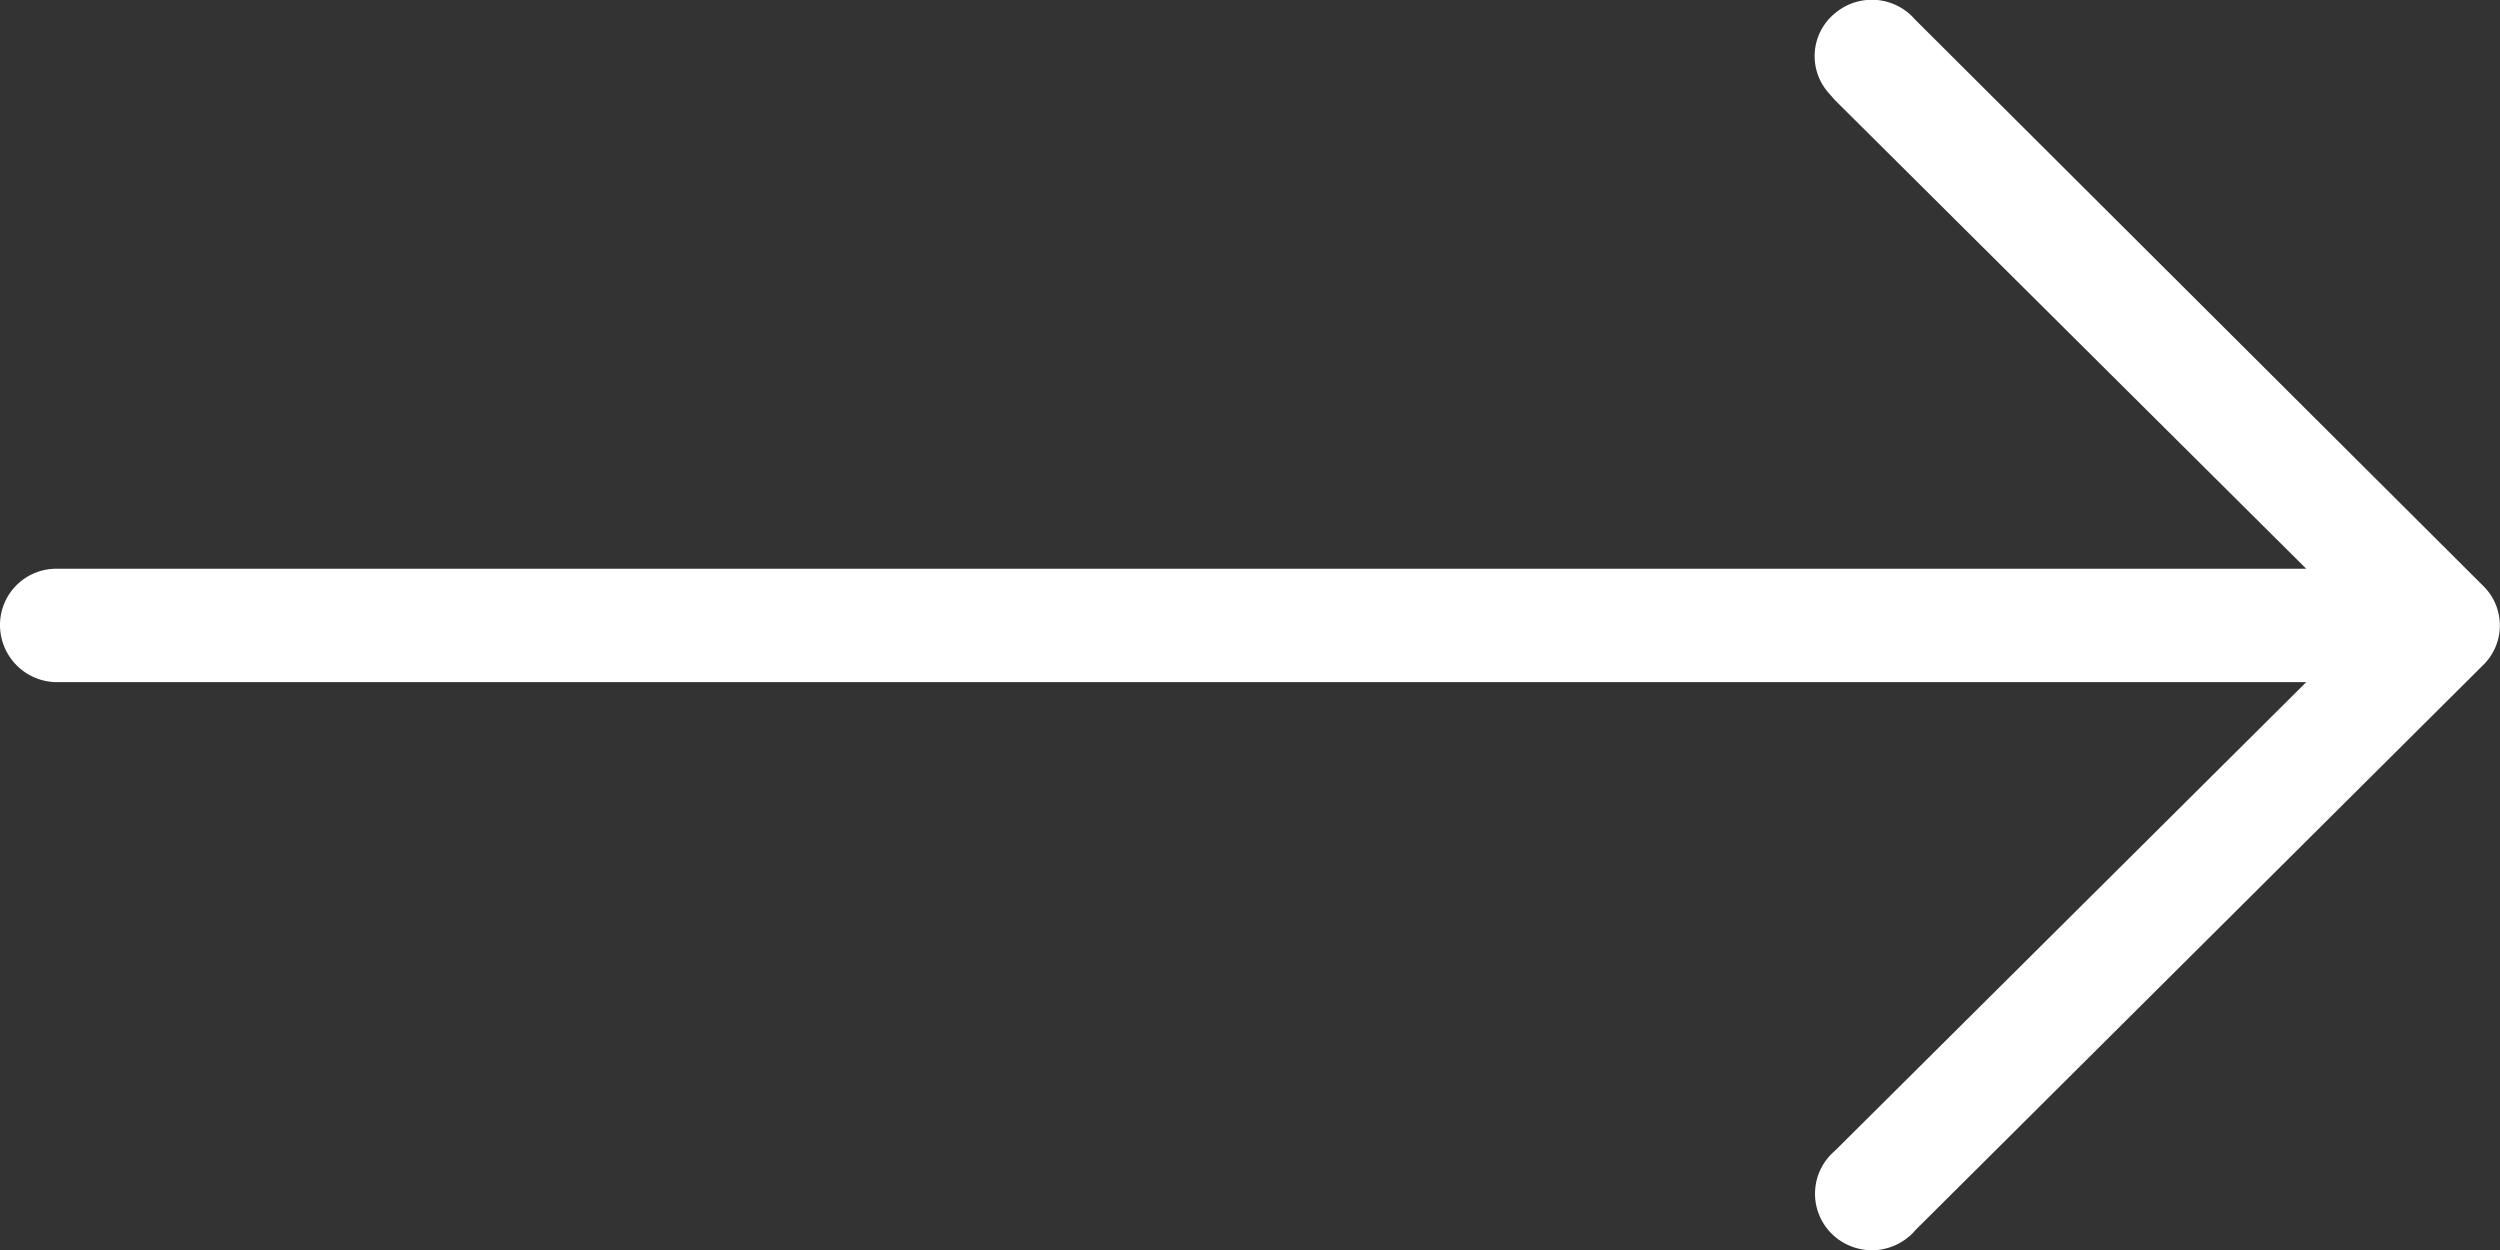
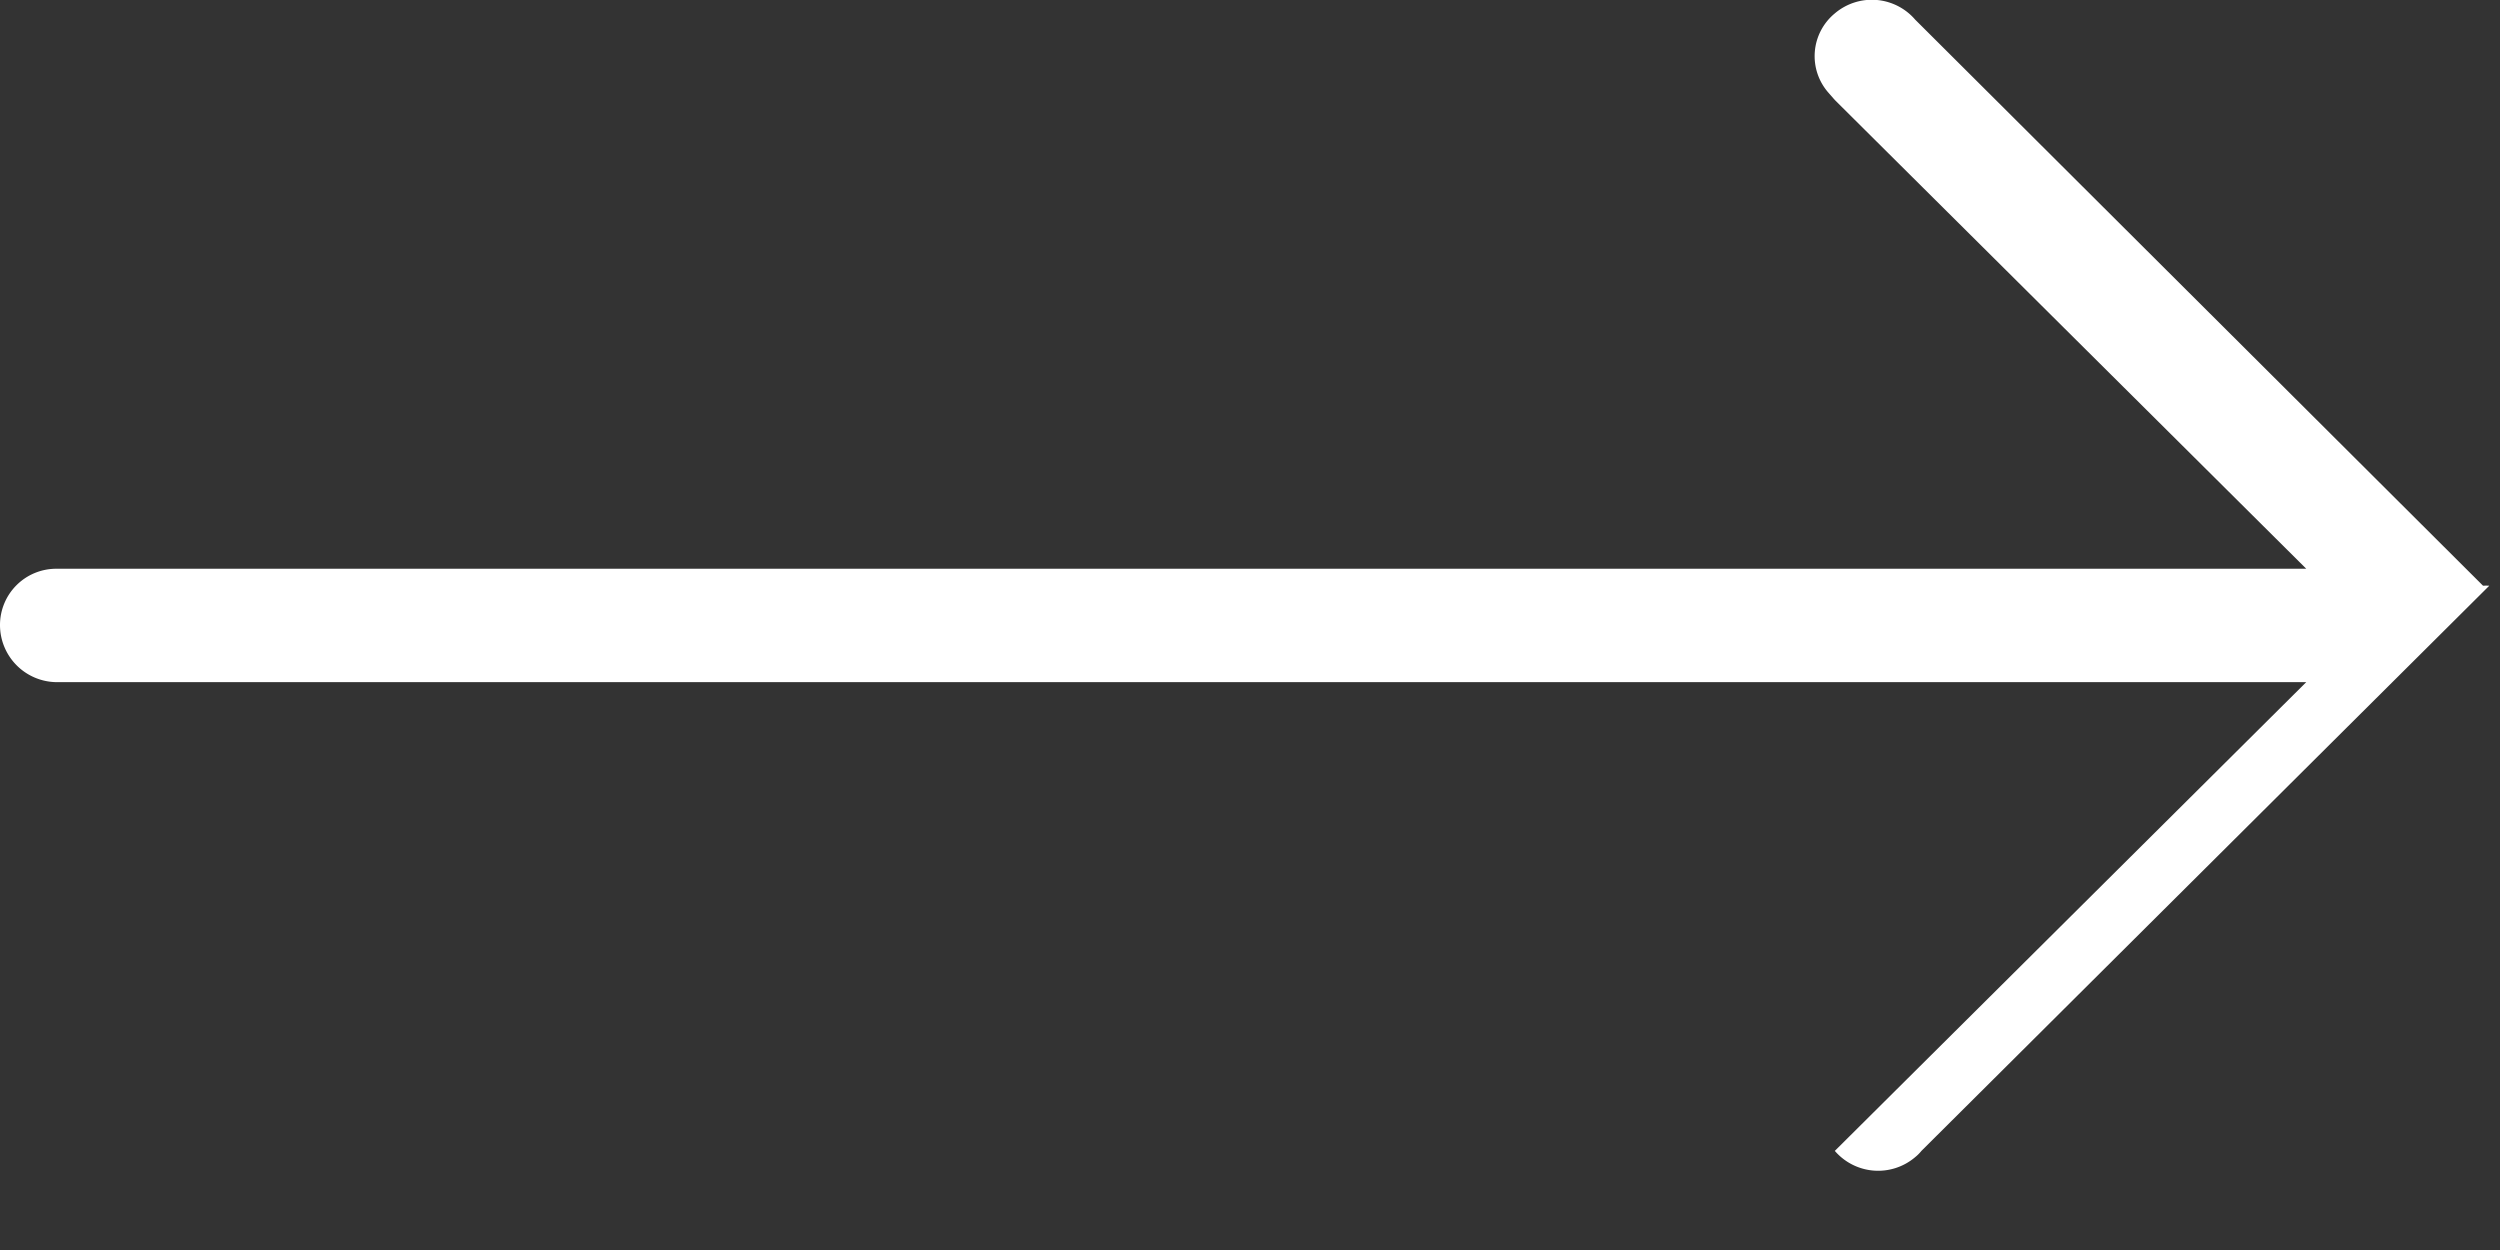
<svg xmlns="http://www.w3.org/2000/svg" viewBox="0 0 28 14">
  <rect x="0" y="0" width="28" height="14" fill="#333333" stroke="none" />
  <defs>
    <style>.cls-1{fill:#fff;}</style>
  </defs>
  <title>Icon - Arrow Right White</title>
  <g id="Layer_2" data-name="Layer 2">
    <g id="Layer_1-2" data-name="Layer 1">
      <g id="Vector_Smart_Object" data-name="Vector Smart Object">
        <g id="Group_7" data-name="Group 7">
          <g id="Group_6" data-name="Group 6">
-             <path id="Path_4" data-name="Path 4" class="cls-1" d="M27.81,6.56h0L21.45.22a.64.64,0,0,0-.9-.07h0a.62.62,0,0,0-.07.89l.07.08,5.28,5.25H.63A.63.63,0,0,0,0,7a.64.64,0,0,0,.63.64h25.2l-5.28,5.25a.63.63,0,0,0-.07.89h0a.64.64,0,0,0,.9.07.46.46,0,0,0,.07-.07l6.36-6.33A.62.62,0,0,0,27.81,6.56Z" />
+             <path id="Path_4" data-name="Path 4" class="cls-1" d="M27.81,6.56h0L21.45.22a.64.64,0,0,0-.9-.07h0a.62.62,0,0,0-.07.89l.07.08,5.28,5.25H.63A.63.63,0,0,0,0,7a.64.64,0,0,0,.63.64h25.2l-5.28,5.25h0a.64.64,0,0,0,.9.07.46.46,0,0,0,.07-.07l6.36-6.33A.62.62,0,0,0,27.81,6.56Z" />
          </g>
        </g>
      </g>
    </g>
  </g>
</svg>